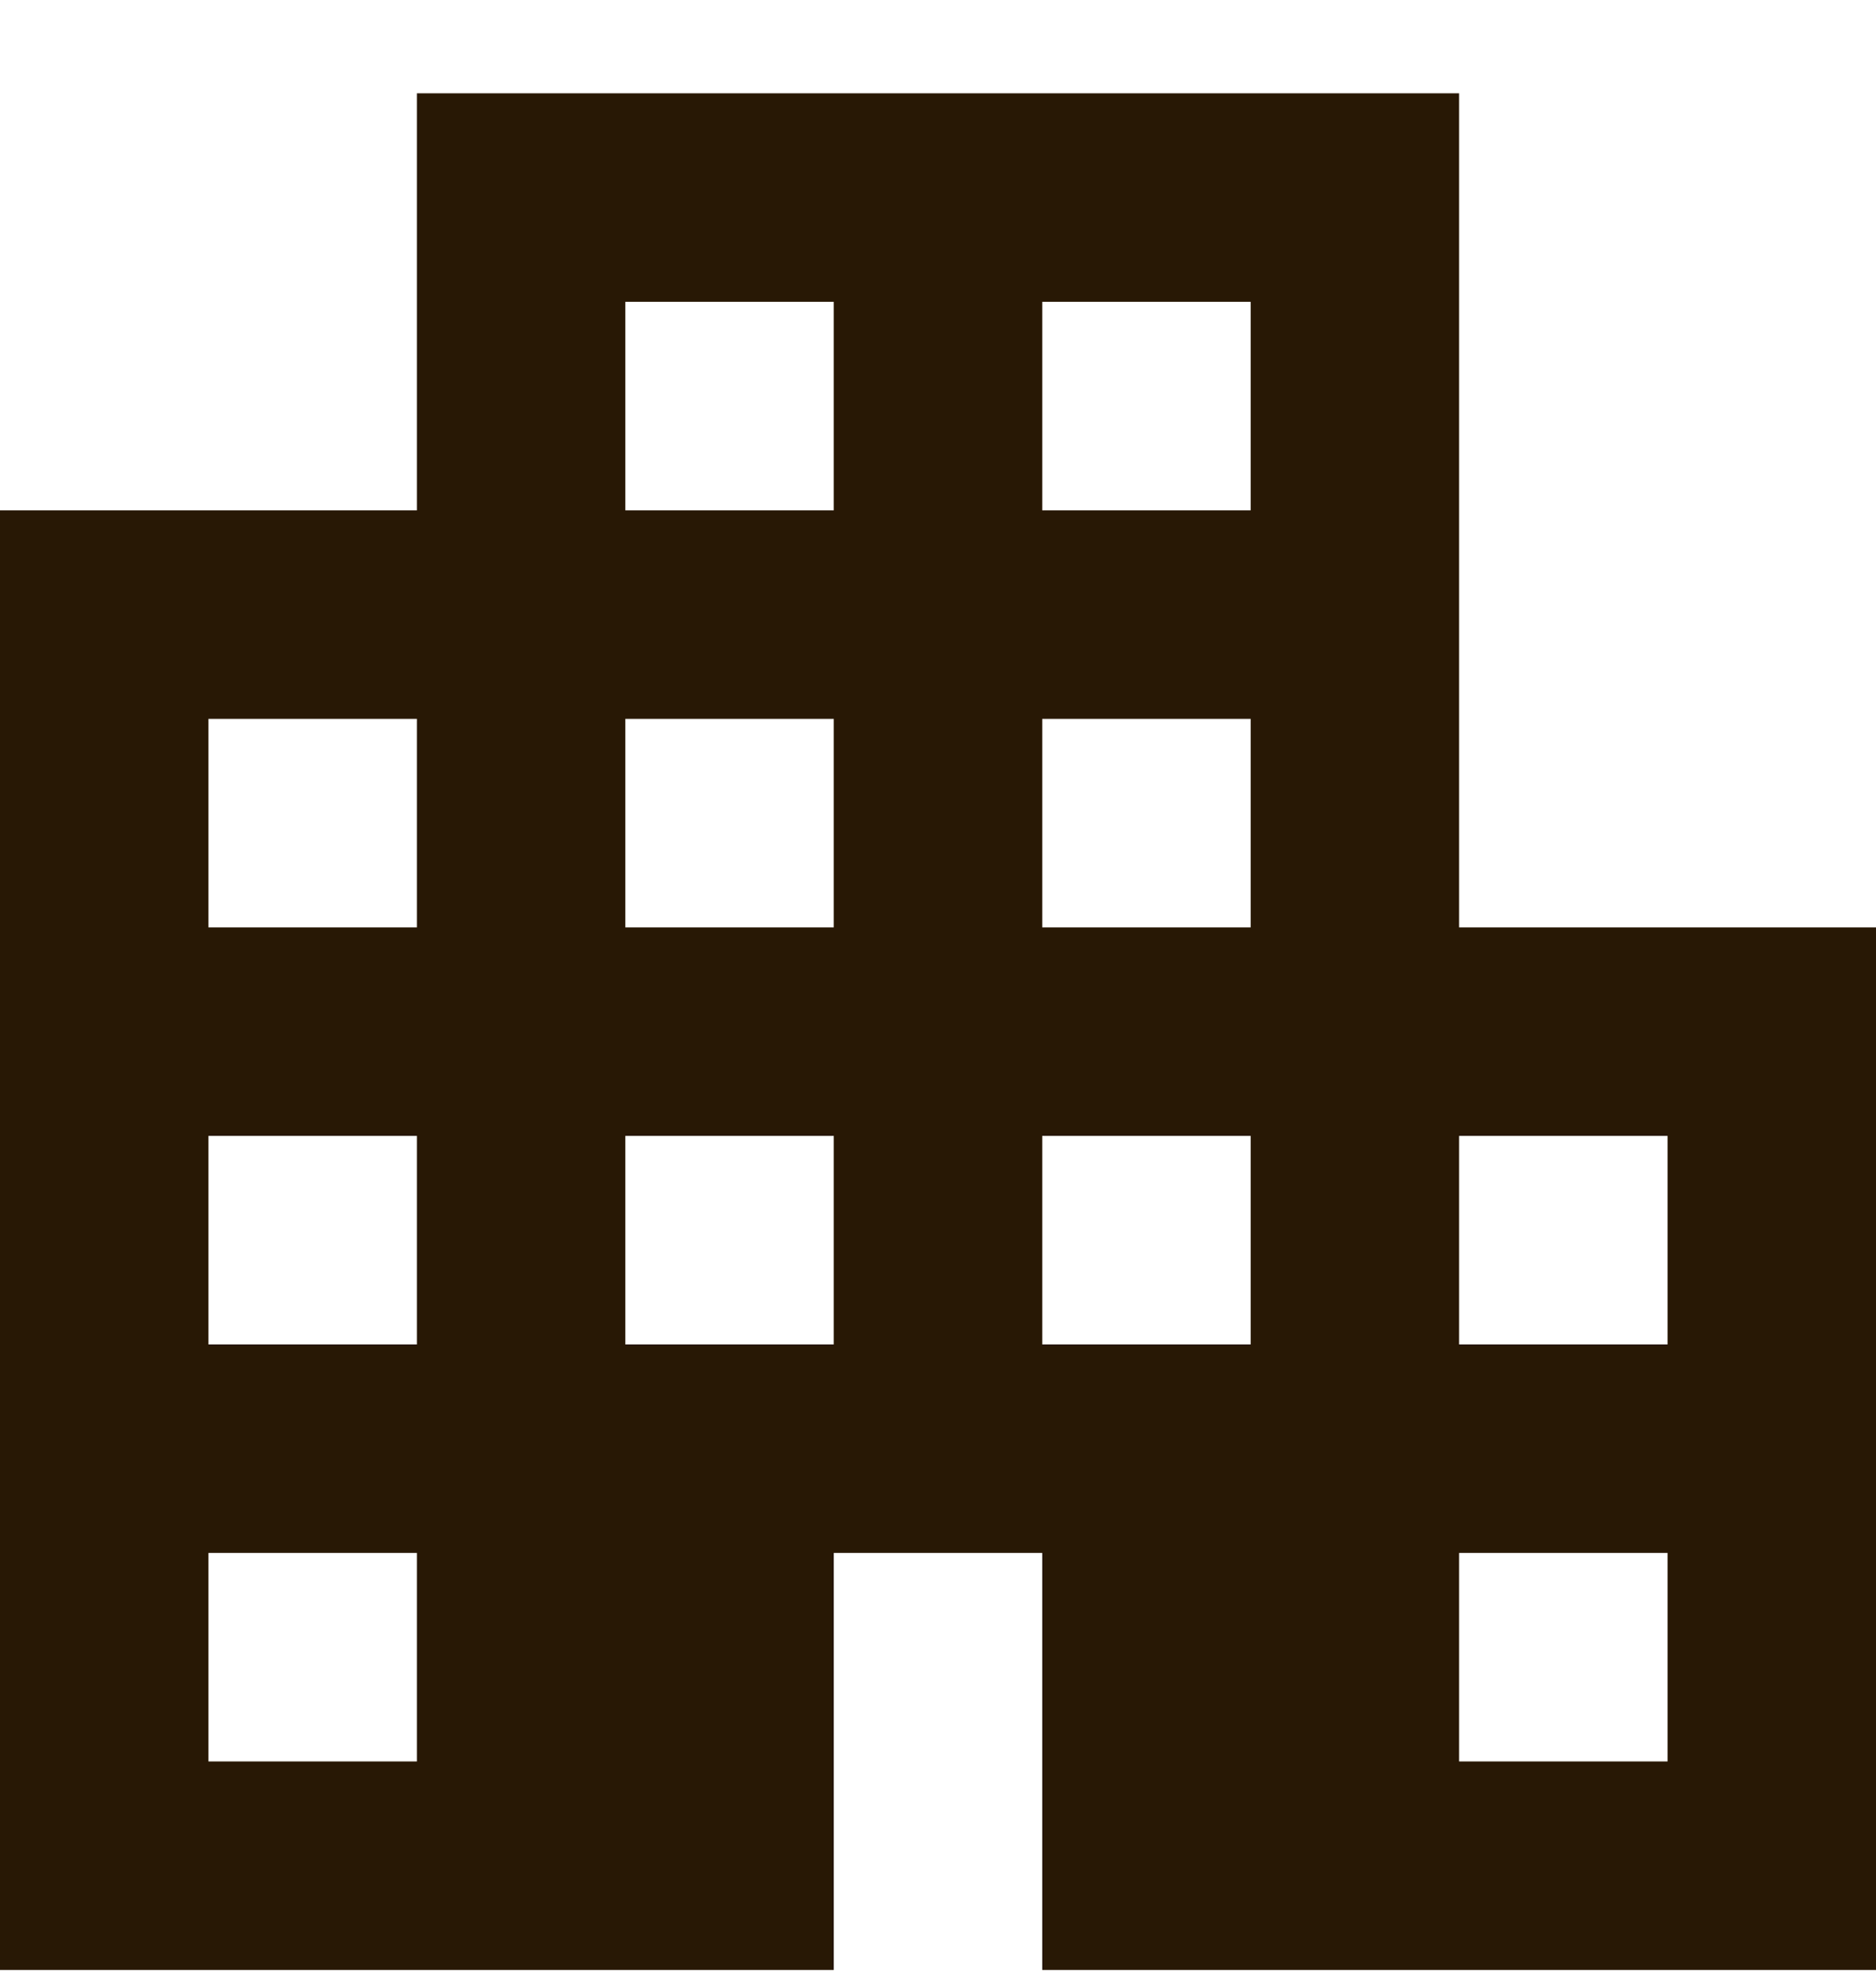
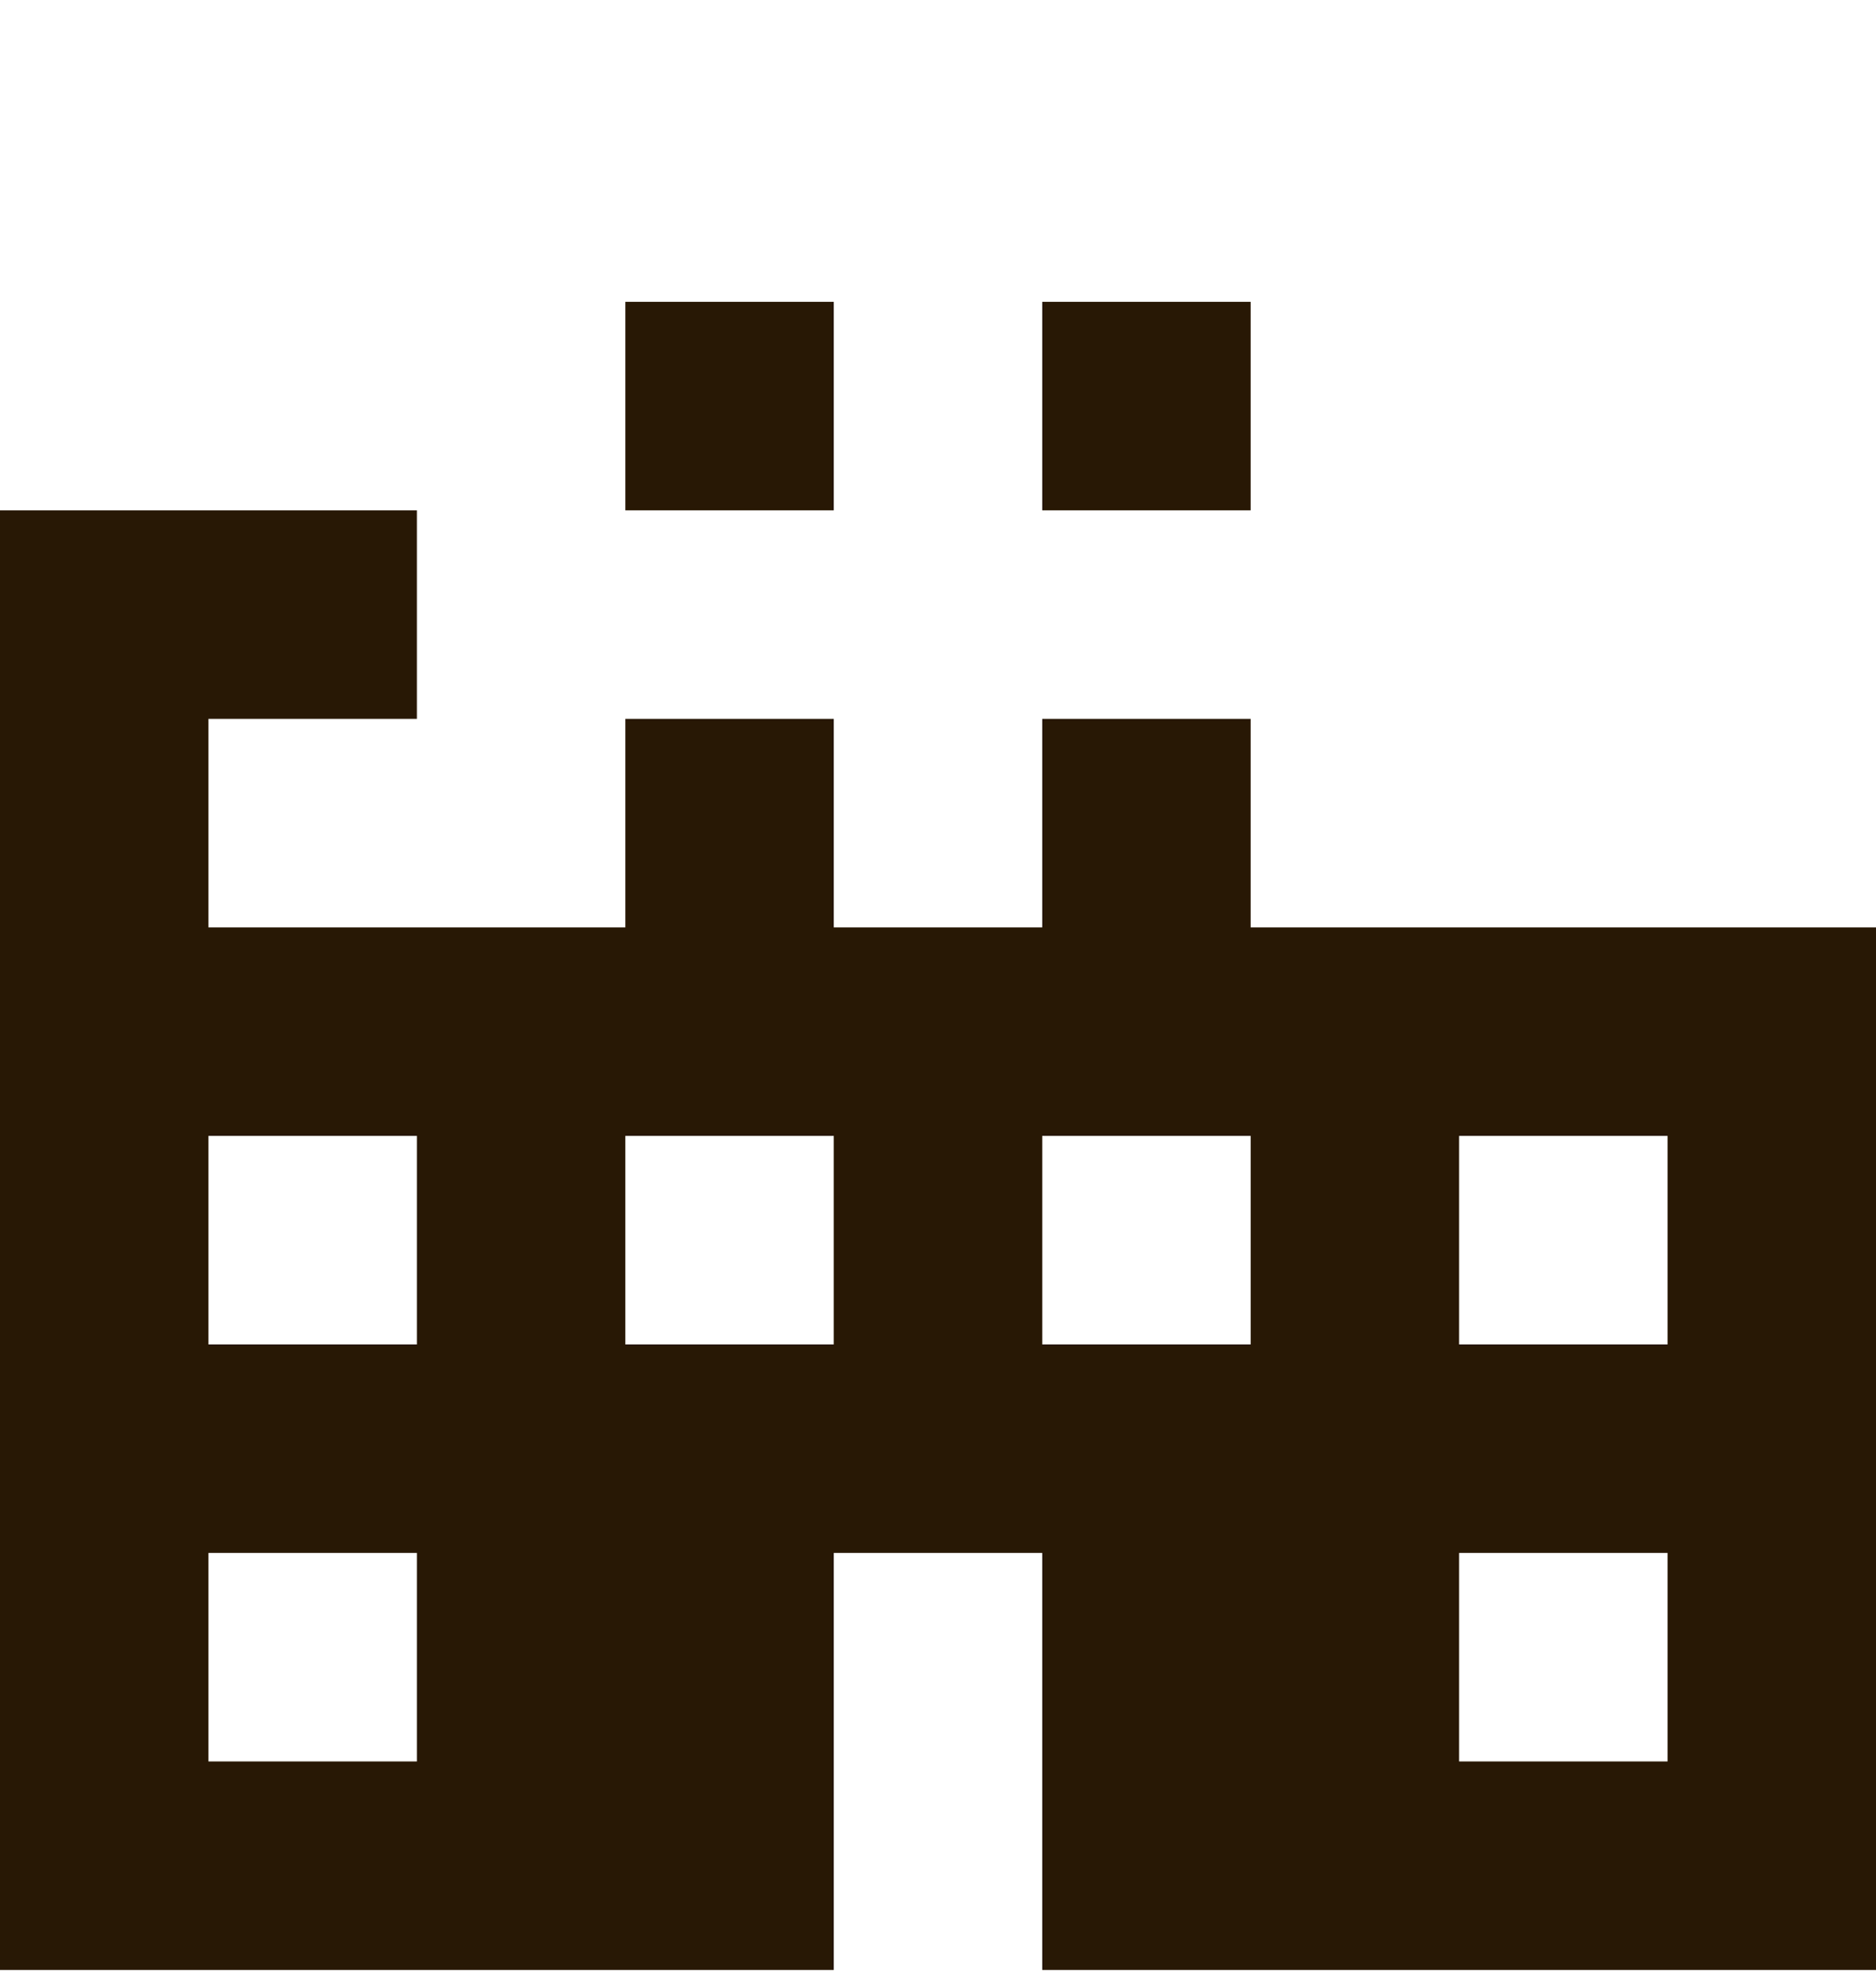
<svg xmlns="http://www.w3.org/2000/svg" width="18" height="19" viewBox="0 0 18 19" fill="none">
-   <path d="M0 18.895V4.895H4V0.895H14V8.895H18V18.895H10V14.895H8V18.895H0ZM2 16.895H4V14.895H2V16.895ZM2 12.895H4V10.895H2V12.895ZM2 8.895H4V6.895H2V8.895ZM6 12.895H8V10.895H6V12.895ZM6 8.895H8V6.895H6V8.895ZM6 4.895H8V2.895H6V4.895ZM10 12.895H12V10.895H10V12.895ZM10 8.895H12V6.895H10V8.895ZM10 4.895H12V2.895H10V4.895ZM14 16.895H16V14.895H14V16.895ZM14 12.895H16V10.895H14V12.895Z" fill="#281805" />
+   <path d="M0 18.895V4.895H4V0.895V8.895H18V18.895H10V14.895H8V18.895H0ZM2 16.895H4V14.895H2V16.895ZM2 12.895H4V10.895H2V12.895ZM2 8.895H4V6.895H2V8.895ZM6 12.895H8V10.895H6V12.895ZM6 8.895H8V6.895H6V8.895ZM6 4.895H8V2.895H6V4.895ZM10 12.895H12V10.895H10V12.895ZM10 8.895H12V6.895H10V8.895ZM10 4.895H12V2.895H10V4.895ZM14 16.895H16V14.895H14V16.895ZM14 12.895H16V10.895H14V12.895Z" fill="#281805" />
</svg>